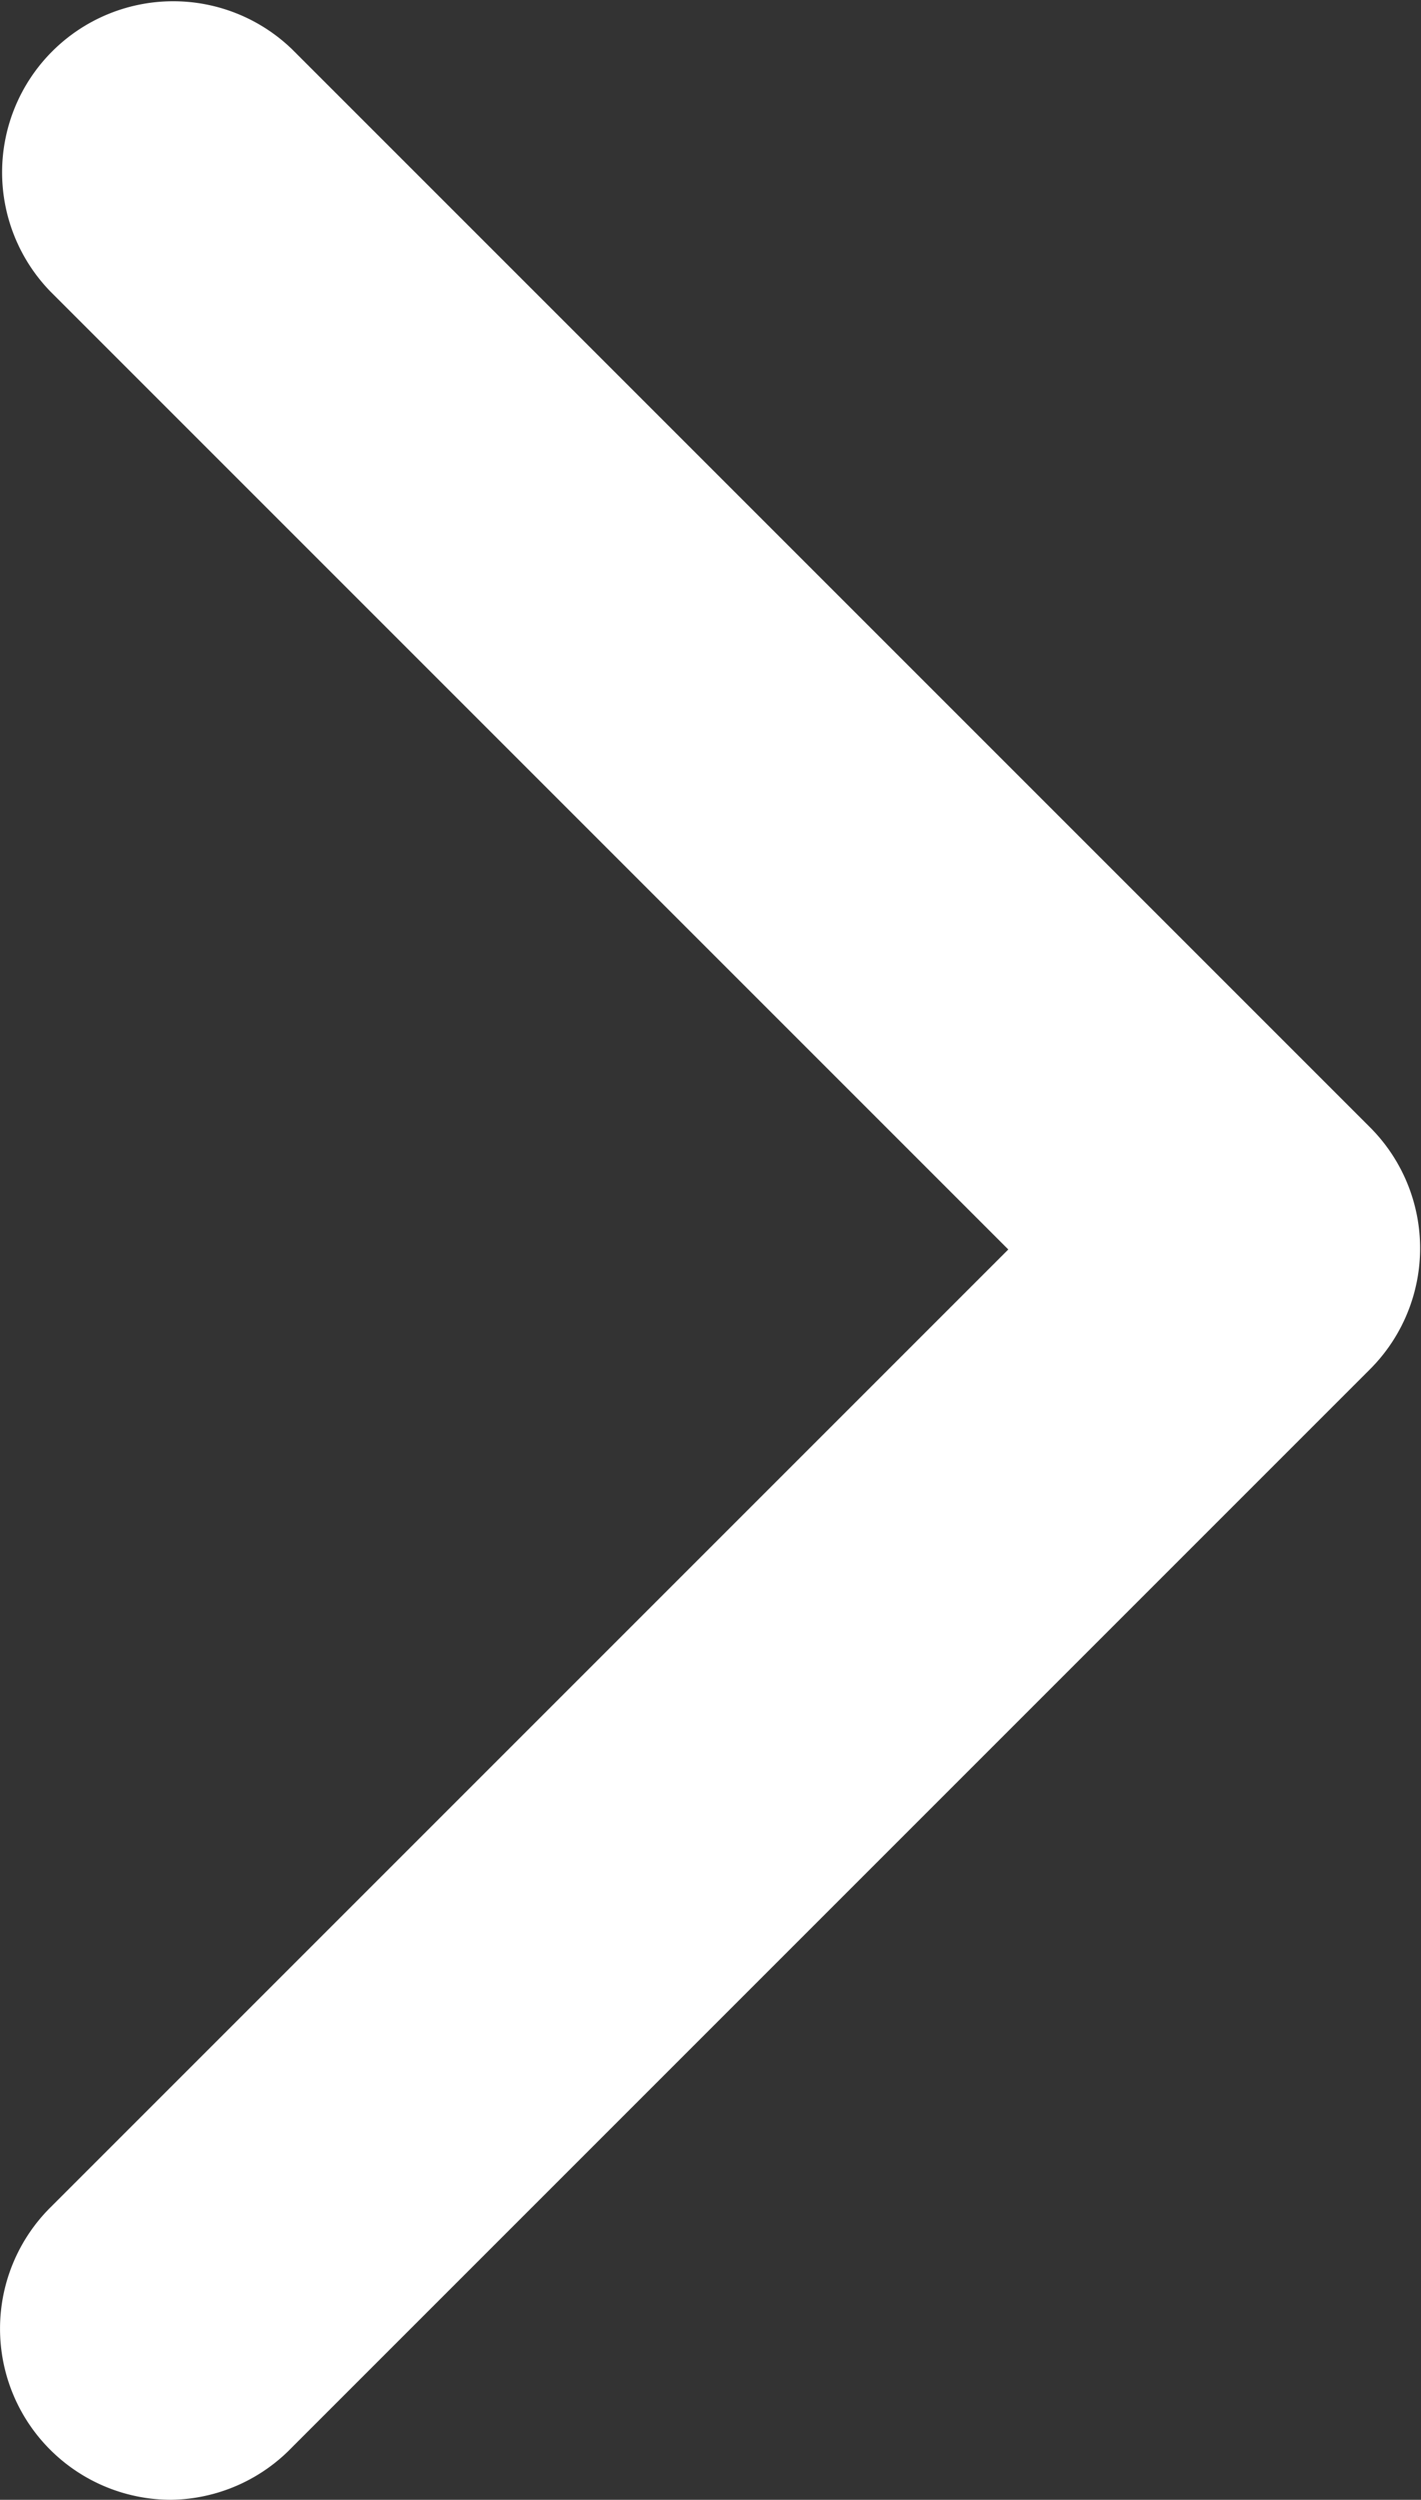
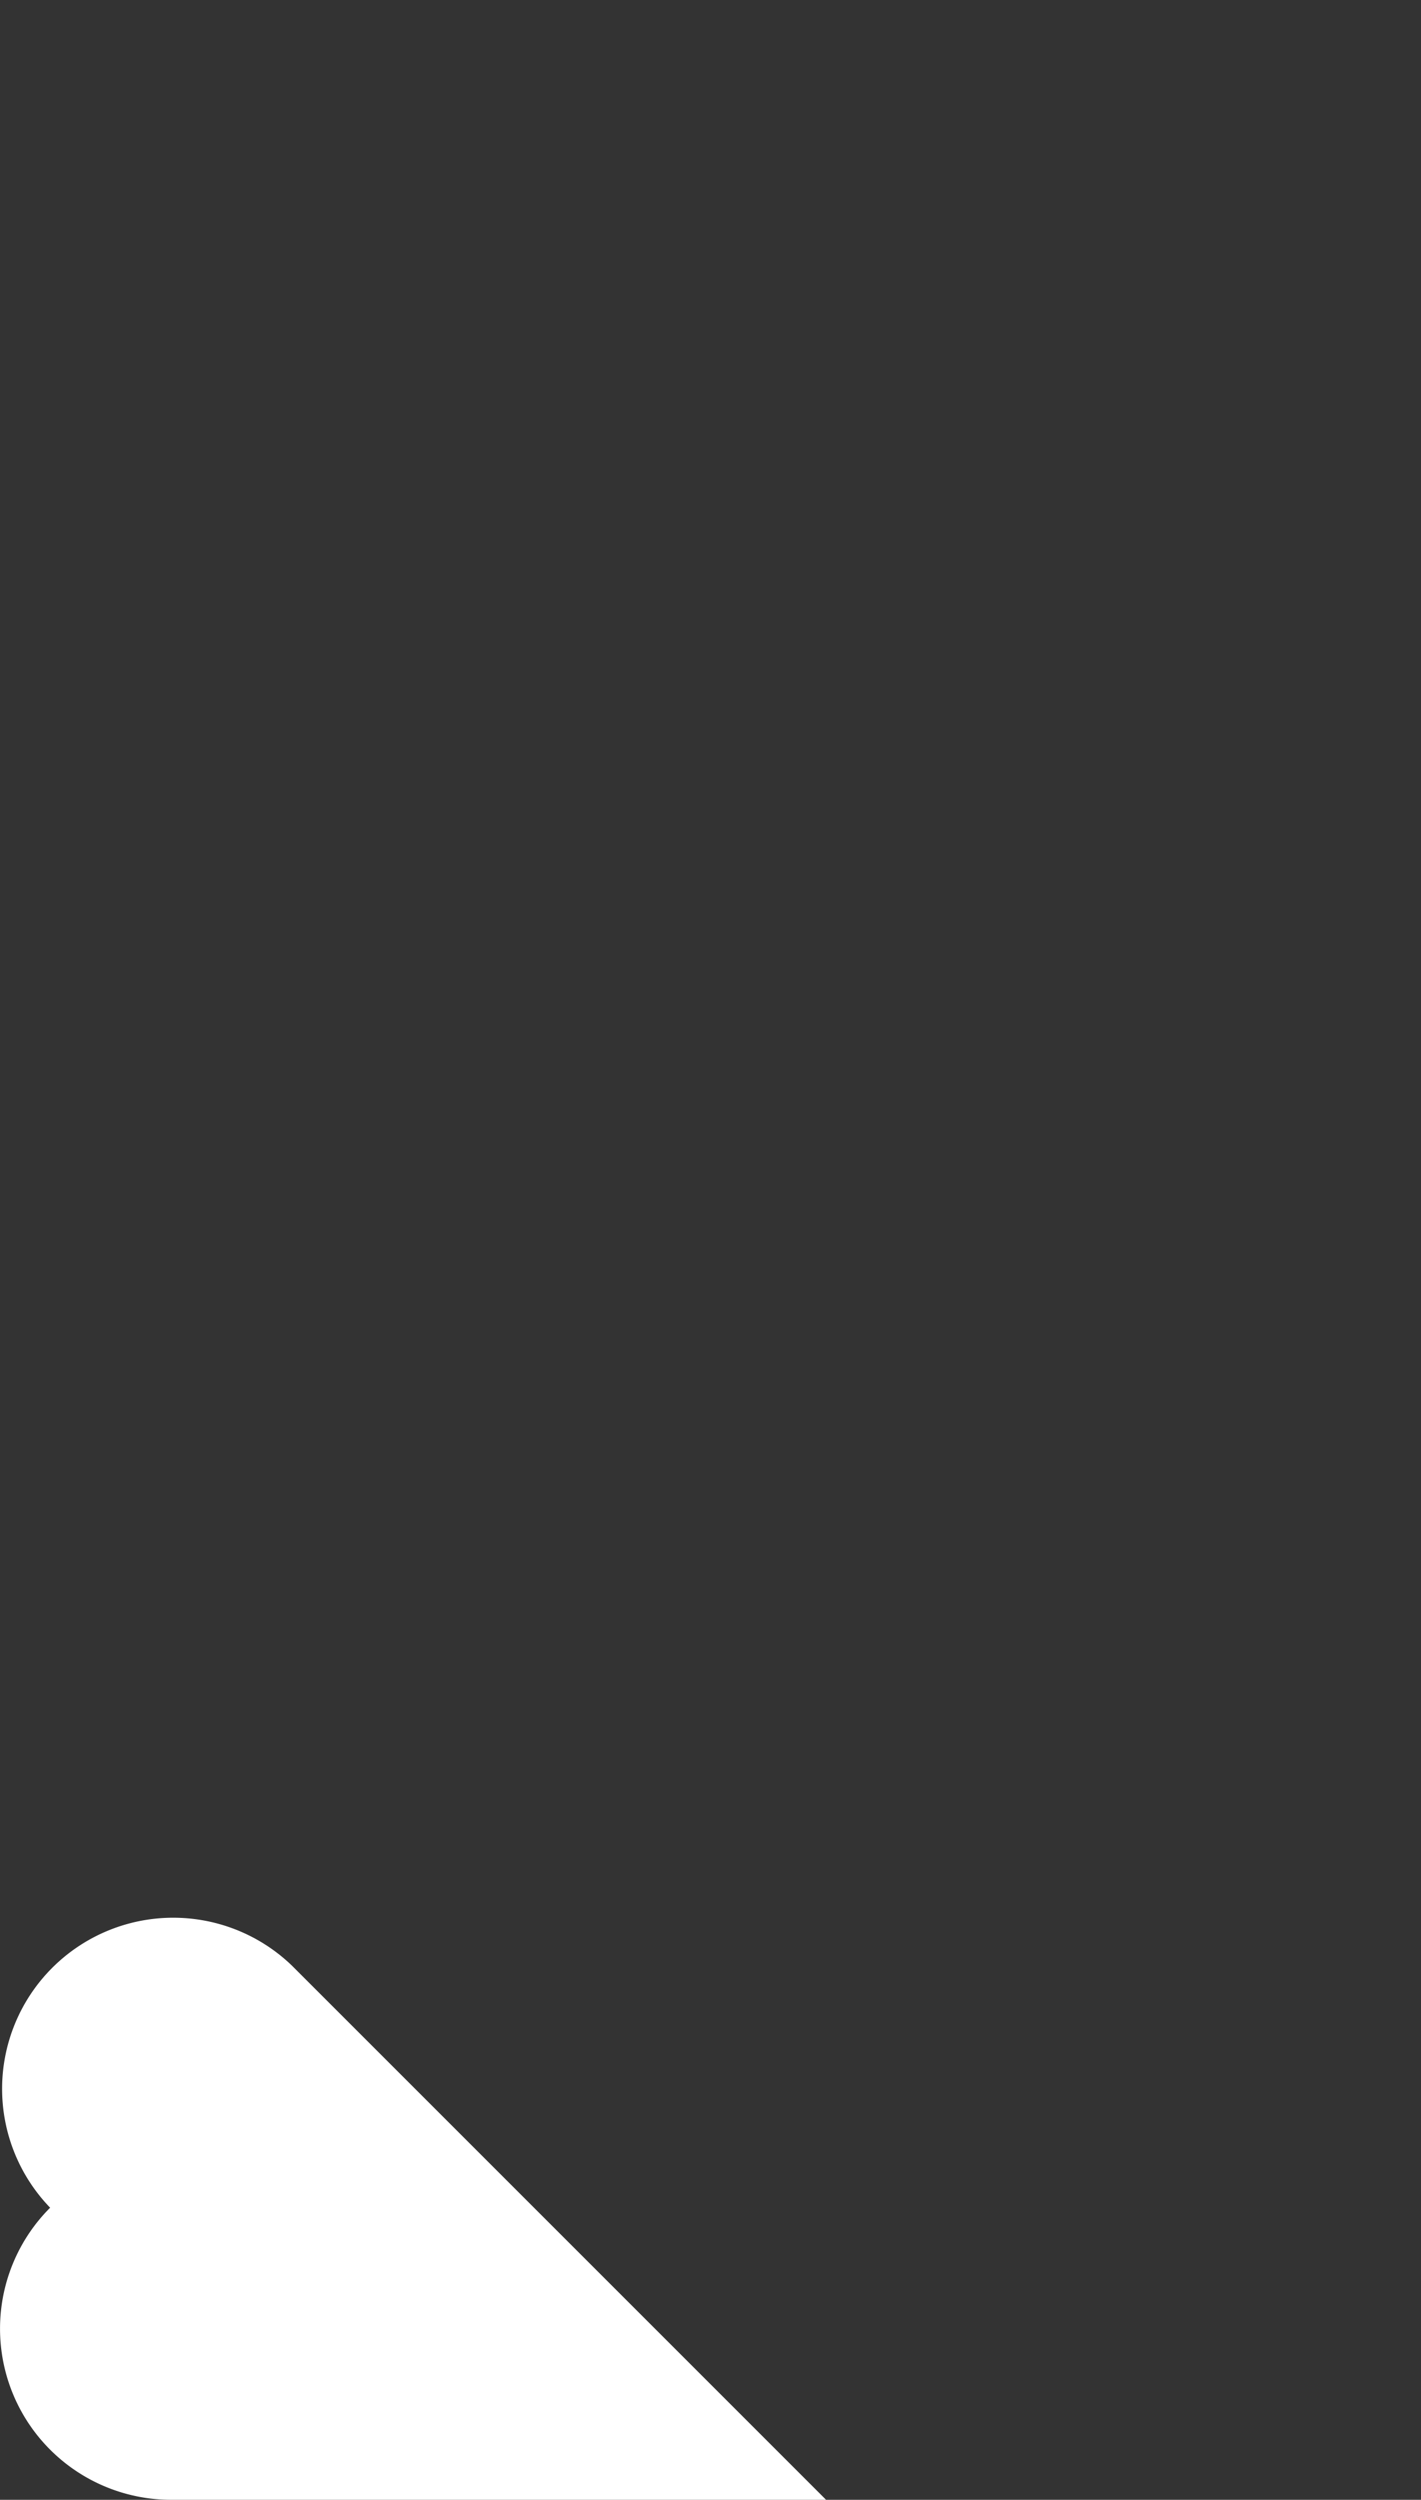
<svg xmlns="http://www.w3.org/2000/svg" height="14.609" viewBox="0 0 8.305 14.609" width="8.305">
  <rect x="0" y="0" width="8.305" height="14.609" fill="#333333" stroke="none" />
-   <path d="m17870 6320.175a1 1 0 0 1 -.707-1.707l5.6-5.6-5.6-5.6a1 1 0 0 1 1.414-1.414l6.3 6.3a1 1 0 0 1 0 1.414l-6.3 6.3a1 1 0 0 1 -.707.307z" fill="#fff" transform="translate(-17869 -6305.566)" />
+   <path d="m17870 6320.175a1 1 0 0 1 -.707-1.707a1 1 0 0 1 1.414-1.414l6.3 6.3a1 1 0 0 1 0 1.414l-6.3 6.3a1 1 0 0 1 -.707.307z" fill="#fff" transform="translate(-17869 -6305.566)" />
</svg>